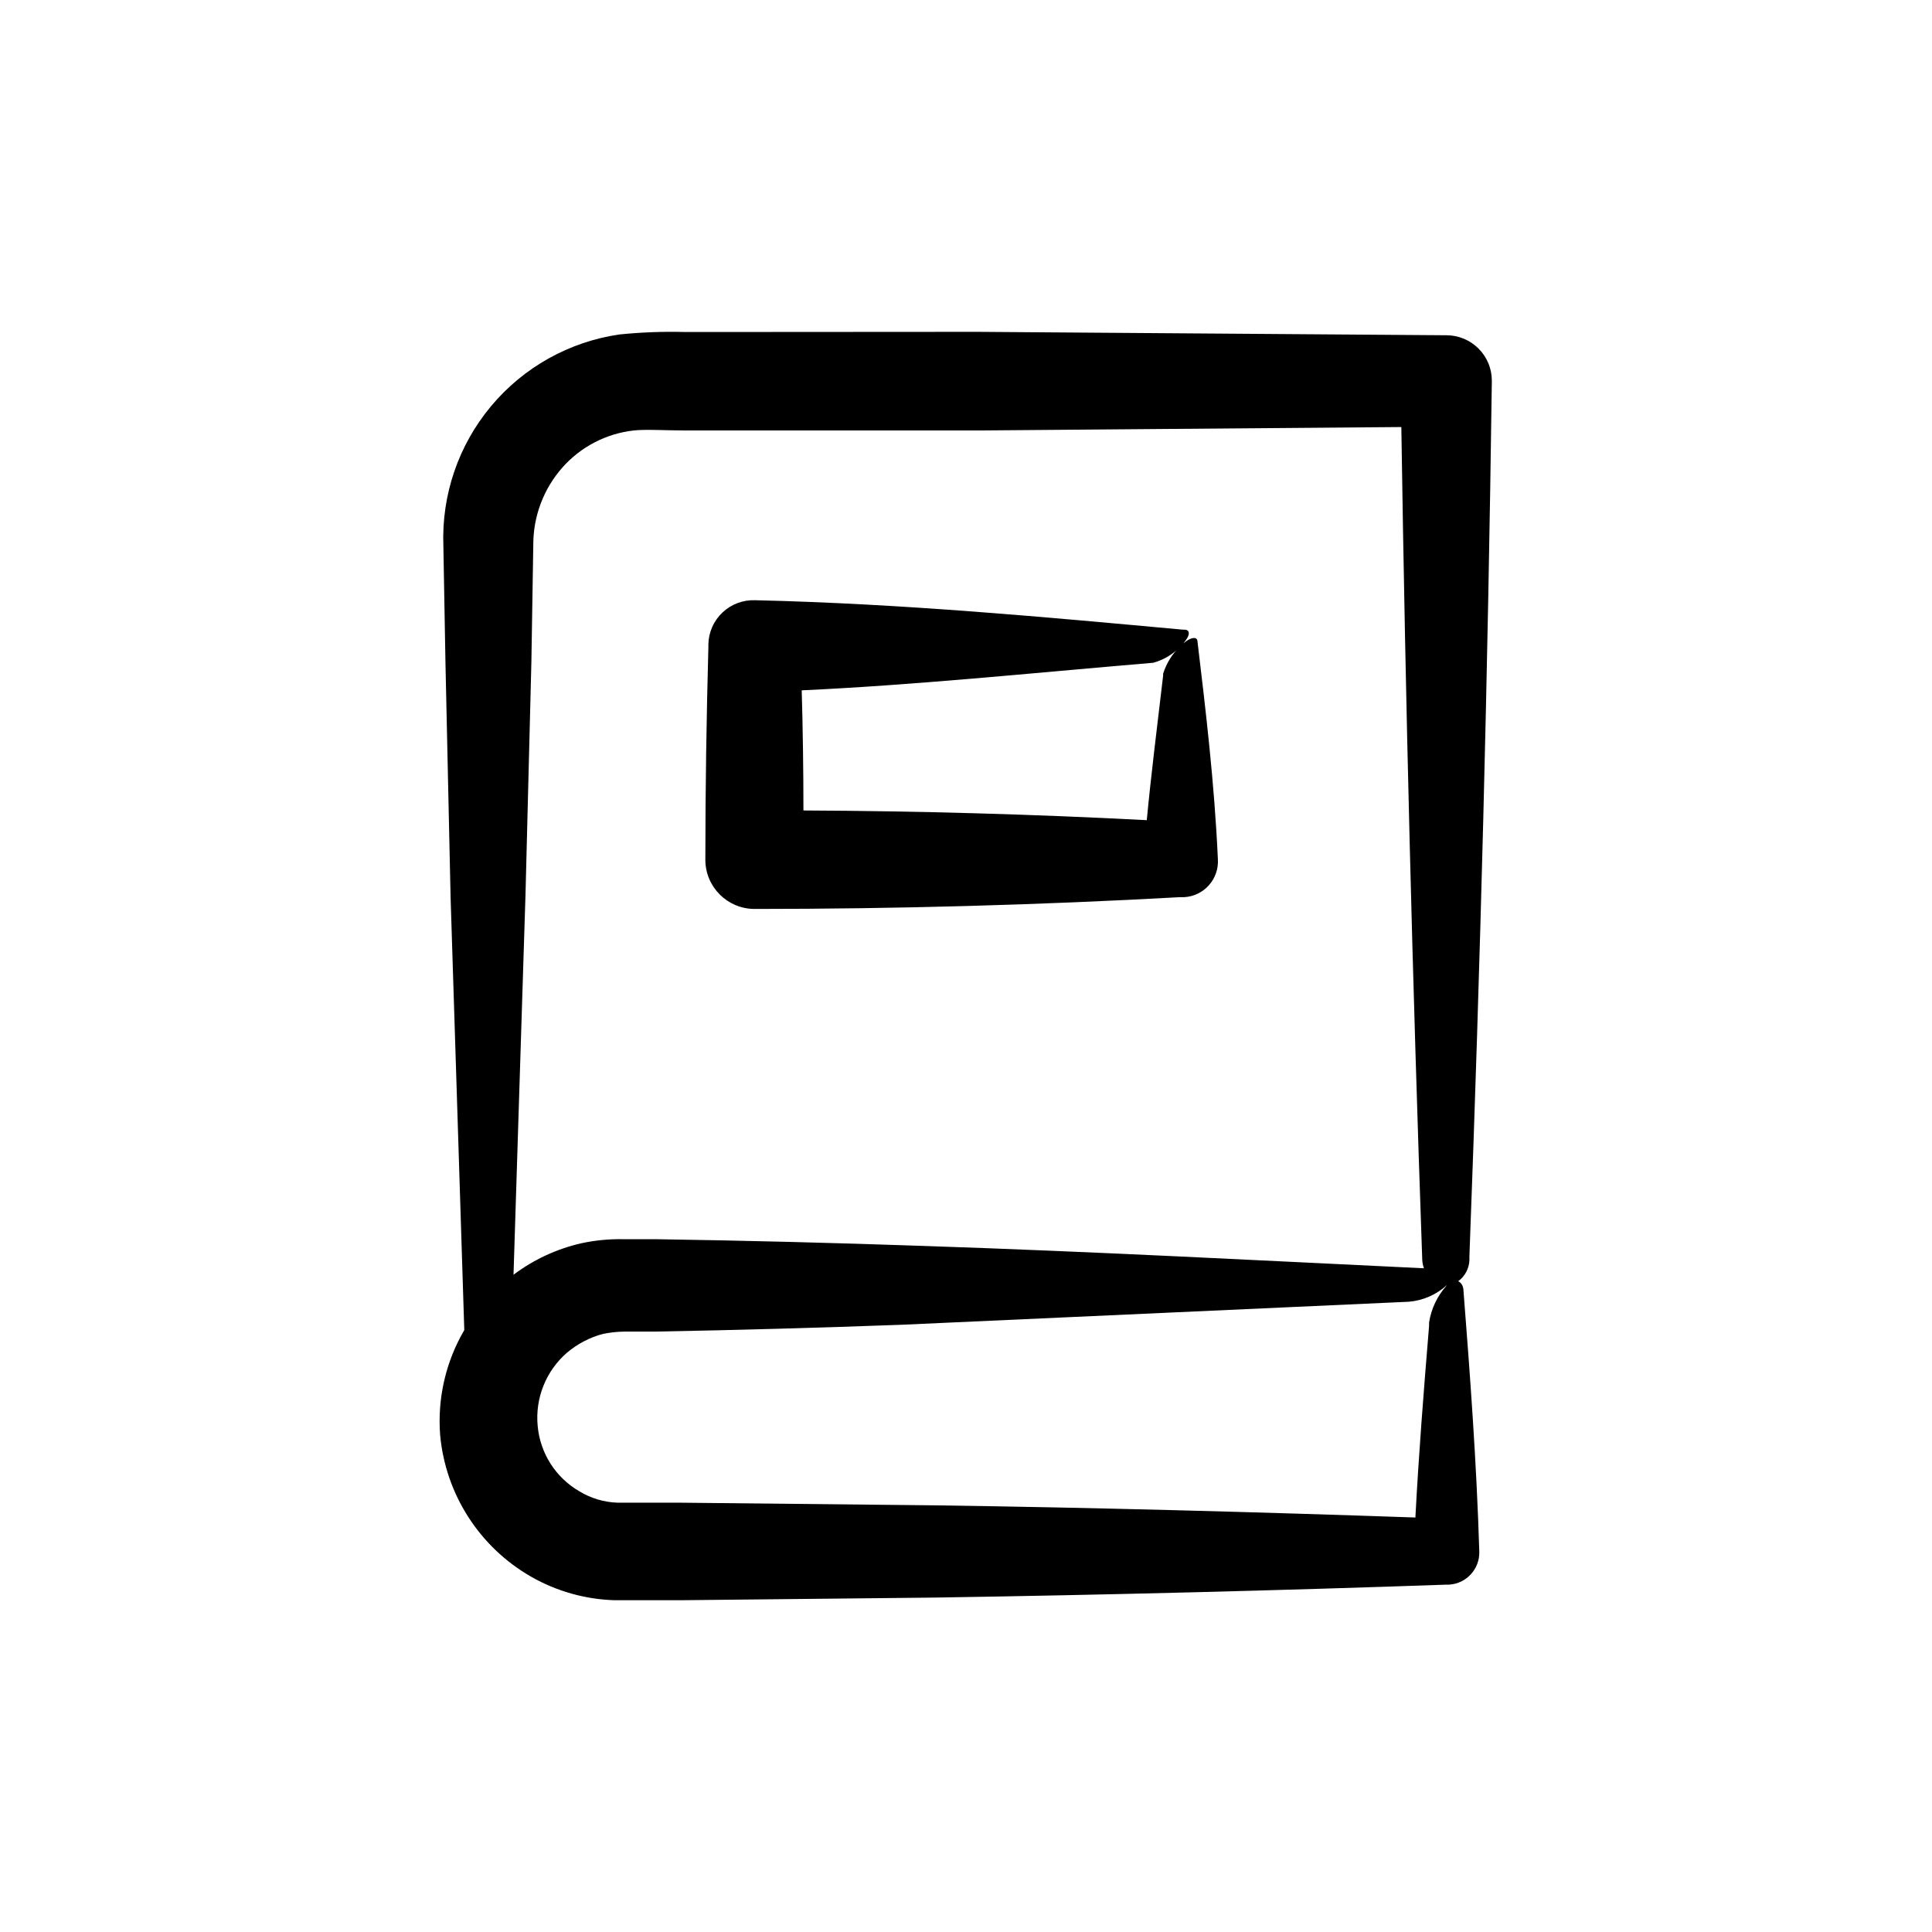
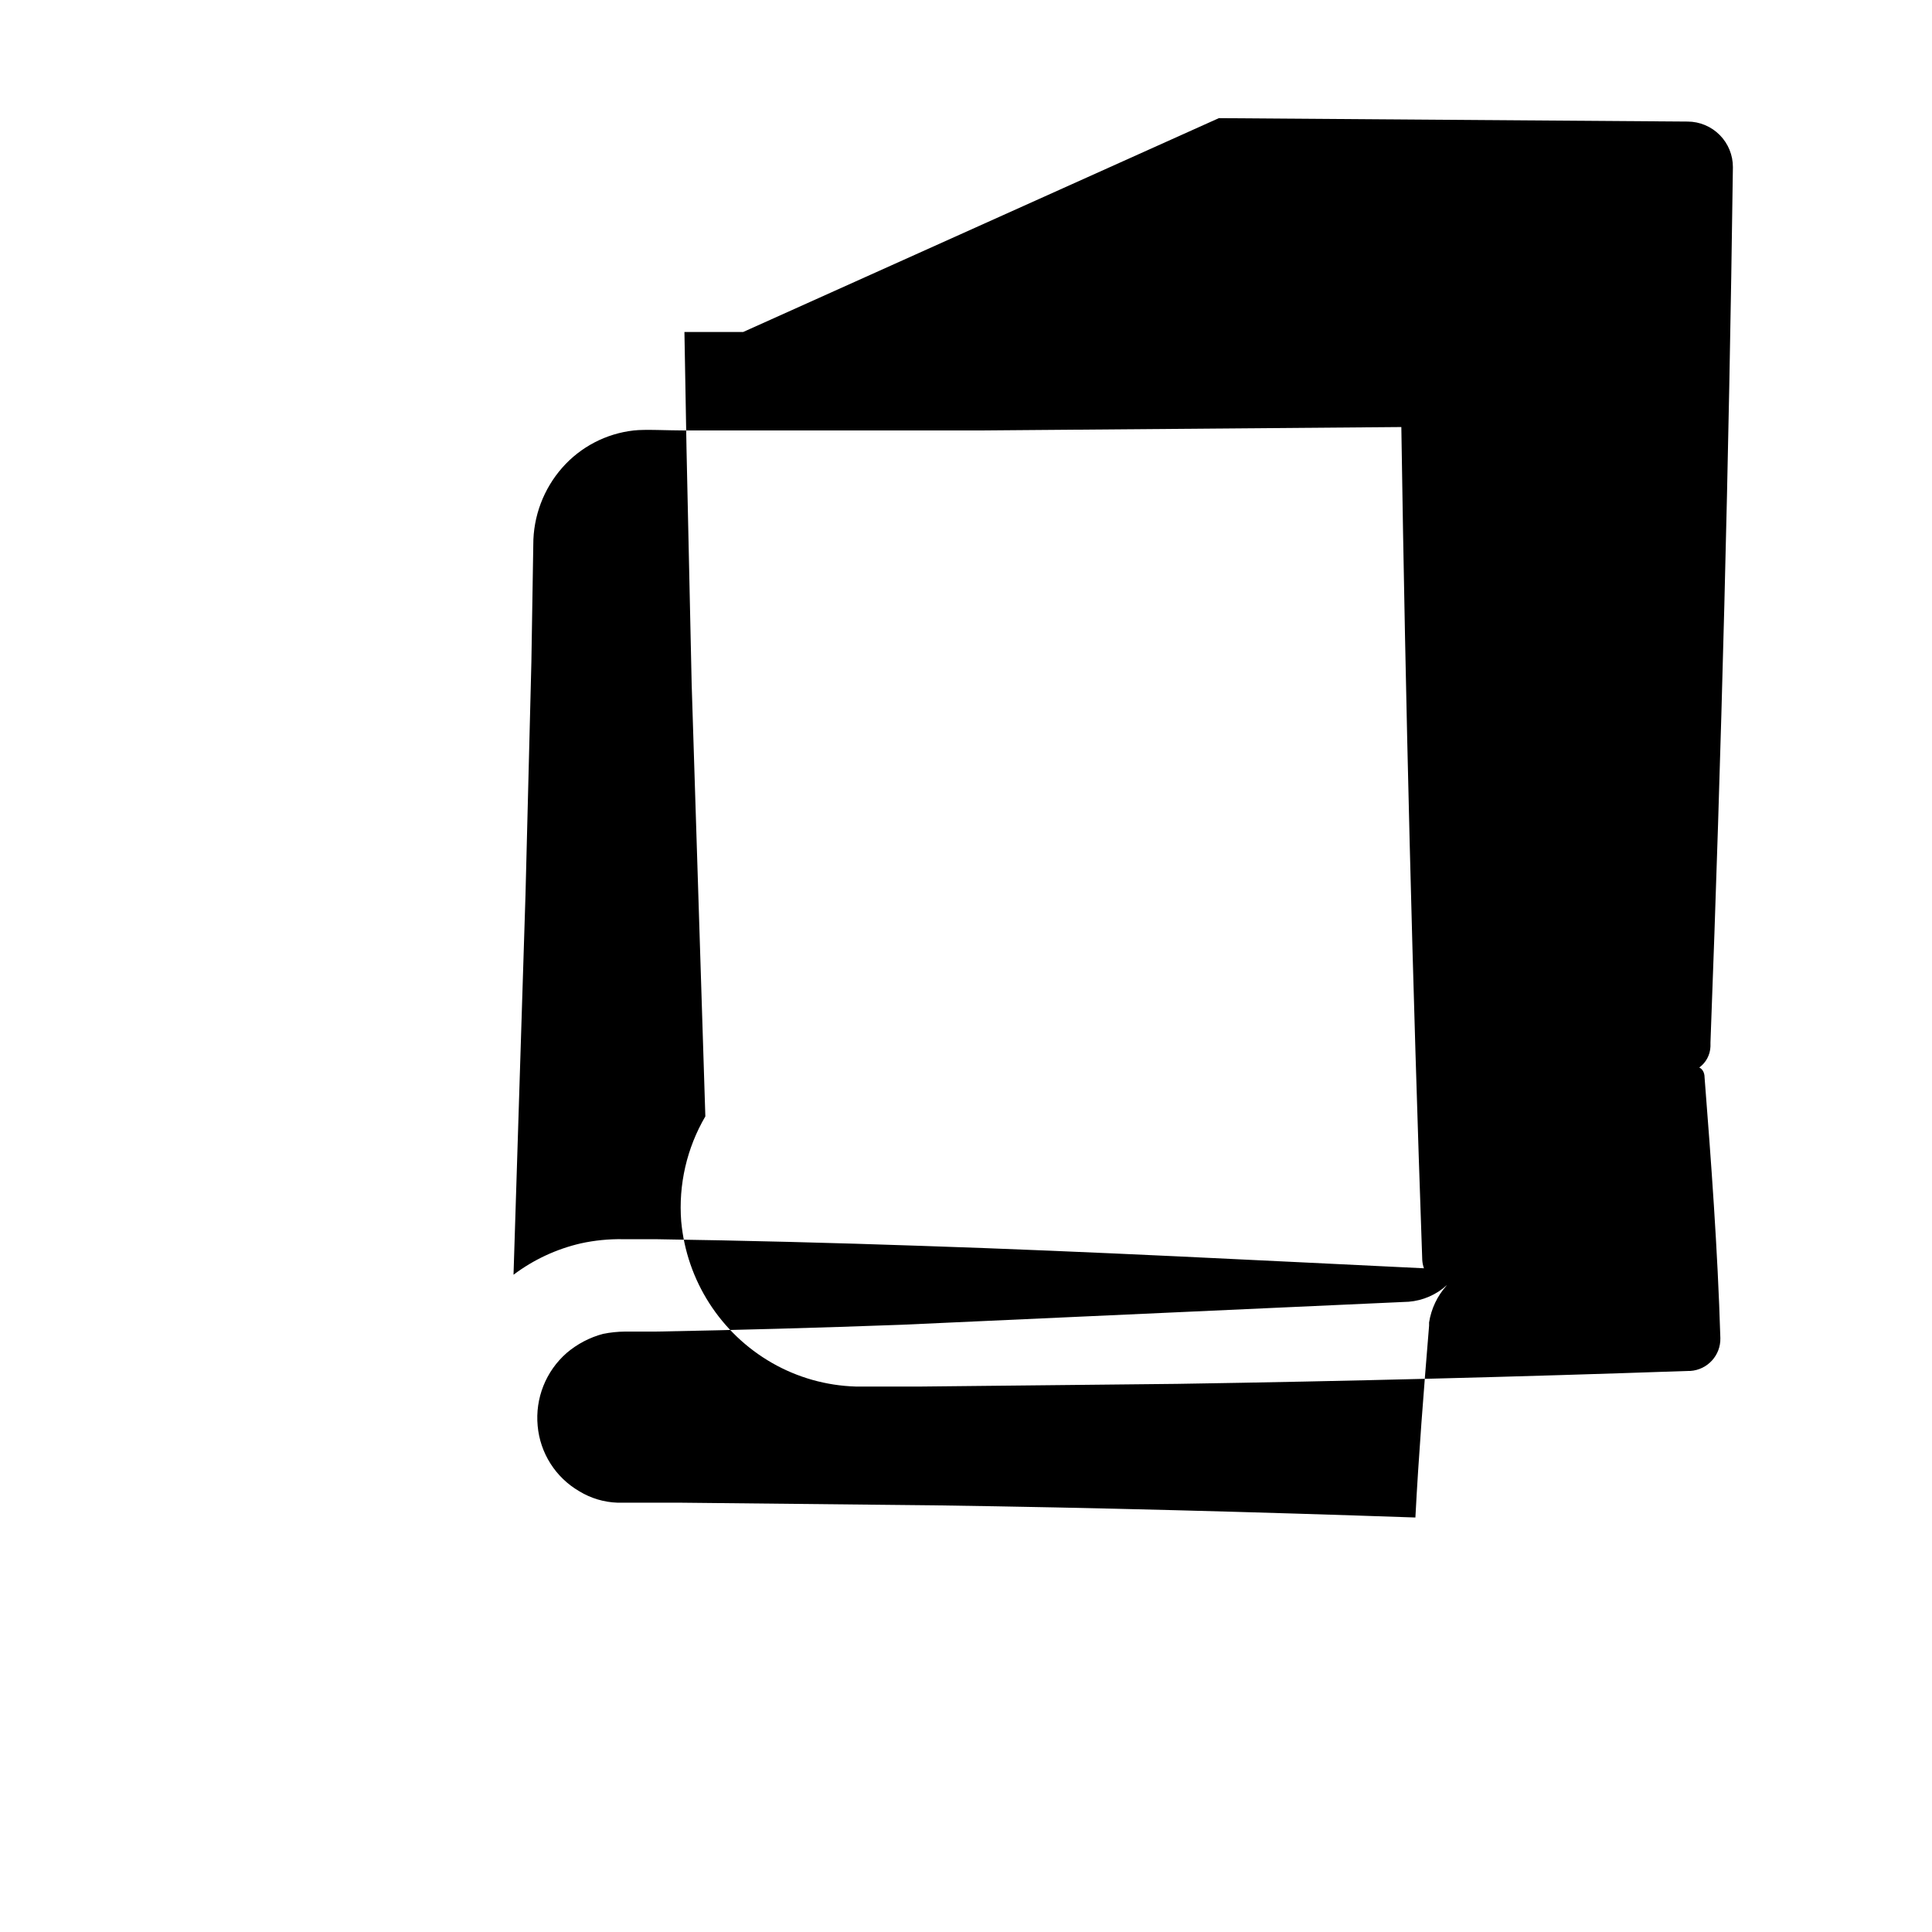
<svg xmlns="http://www.w3.org/2000/svg" fill="#000000" width="800px" height="800px" version="1.1" viewBox="144 144 512 512">
  <g>
-     <path d="m340.95 231.98h-15.57c-5.75-0.145-11.504 0.074-17.23 0.656-13.309 1.93-25.438 8.715-34.051 19.047-8.613 10.332-13.102 23.484-12.602 36.926l0.555 31.086 1.359 62.121 3.629 114.67v-0.004c-4.918 8.402-7.148 18.105-6.398 27.812 1.43 15.688 10.414 29.695 24.082 37.531 6.75 3.863 14.344 6.012 22.117 6.25h17.582l67.66-0.707c45.141-0.707 90.266-1.848 135.38-3.426h0.605c4.562-0.297 8.078-4.144 7.961-8.715-0.707-23.578-2.469-47.105-4.18-69.023 0-1.461-0.656-2.316-1.41-2.672l-0.004 0.004c1.801-1.305 2.898-3.371 2.973-5.594v-1.008c2.922-77.25 4.902-154.59 5.945-232 0.016-3.191-1.242-6.262-3.492-8.527-2.246-2.269-5.305-3.551-8.496-3.562l-124.24-0.906zm186.41 252.71c-2.461 2.742-4.07 6.137-4.637 9.773v0.855c-1.461 17.734-2.769 34.359-3.629 50.836-42.422-1.461-84.84-2.621-127.26-3.223l-67.914-0.707h-16.324 0.004c-3.562-0.125-7.035-1.168-10.078-3.023-6.277-3.637-10.391-10.102-11.035-17.328-0.691-7.316 2.176-14.516 7.711-19.348 2.797-2.371 6.082-4.09 9.621-5.039 1.91-0.379 3.848-0.582 5.793-0.602h8.16c21.715-0.402 43.379-1.008 65.242-1.812l134.32-6.098h0.004c3.75-0.309 7.293-1.852 10.074-4.383zm-11.992-227.52c1.109 73.625 2.957 147.2 5.543 220.72 0.043 0.758 0.195 1.504 0.453 2.219-43.227-2.066-87.762-4.434-133.21-5.945-23.277-0.805-46.754-1.41-70.23-1.762h-8.816l-0.004-0.004c-3.758-0.066-7.512 0.305-11.184 1.109-6.461 1.492-12.535 4.324-17.832 8.312l3.176-100.76 1.559-61.664 0.504-31.035c-0.02-7.531 2.723-14.809 7.707-20.457 4.867-5.5 11.598-9 18.895-9.824 2.973-0.352 8.867 0 13.906 0h77.484z" />
-     <path d="m331.73 314.75v0.656c-0.504 18.793-0.805 37.633-0.805 56.426 0 7.207 5.844 13.047 13.051 13.047 37.586 0 75.184-1.043 112.8-3.125h1.059l-0.004 0.004c2.523-0.145 4.883-1.289 6.559-3.18 1.676-1.895 2.523-4.375 2.359-6.898-0.906-20.152-3.273-39.852-5.391-57.586 0-1.715-2.215-1.211-4.586 1.16-2.109 2.008-3.672 4.523-4.535 7.305v0.504c-1.613 13.754-3.176 26.148-4.332 38.289-30.23-1.578-60.559-2.434-90.988-2.57 0-10.613-0.152-21.227-0.453-31.84 29.676-1.359 59.902-4.484 93.156-7.305 2.777-0.758 5.289-2.277 7.254-4.383 2.367-2.316 2.871-4.231 1.16-4.383h-0.504c-35.266-3.223-74.16-6.902-113.46-7.809h-0.004c-3.191-0.109-6.293 1.066-8.613 3.262-2.32 2.199-3.664 5.231-3.731 8.426z" />
+     <path d="m340.95 231.98h-15.57l0.555 31.086 1.359 62.121 3.629 114.67v-0.004c-4.918 8.402-7.148 18.105-6.398 27.812 1.43 15.688 10.414 29.695 24.082 37.531 6.75 3.863 14.344 6.012 22.117 6.25h17.582l67.66-0.707c45.141-0.707 90.266-1.848 135.38-3.426h0.605c4.562-0.297 8.078-4.144 7.961-8.715-0.707-23.578-2.469-47.105-4.18-69.023 0-1.461-0.656-2.316-1.41-2.672l-0.004 0.004c1.801-1.305 2.898-3.371 2.973-5.594v-1.008c2.922-77.25 4.902-154.59 5.945-232 0.016-3.191-1.242-6.262-3.492-8.527-2.246-2.269-5.305-3.551-8.496-3.562l-124.24-0.906zm186.41 252.71c-2.461 2.742-4.07 6.137-4.637 9.773v0.855c-1.461 17.734-2.769 34.359-3.629 50.836-42.422-1.461-84.84-2.621-127.26-3.223l-67.914-0.707h-16.324 0.004c-3.562-0.125-7.035-1.168-10.078-3.023-6.277-3.637-10.391-10.102-11.035-17.328-0.691-7.316 2.176-14.516 7.711-19.348 2.797-2.371 6.082-4.09 9.621-5.039 1.91-0.379 3.848-0.582 5.793-0.602h8.16c21.715-0.402 43.379-1.008 65.242-1.812l134.32-6.098h0.004c3.75-0.309 7.293-1.852 10.074-4.383zm-11.992-227.52c1.109 73.625 2.957 147.2 5.543 220.72 0.043 0.758 0.195 1.504 0.453 2.219-43.227-2.066-87.762-4.434-133.21-5.945-23.277-0.805-46.754-1.41-70.23-1.762h-8.816l-0.004-0.004c-3.758-0.066-7.512 0.305-11.184 1.109-6.461 1.492-12.535 4.324-17.832 8.312l3.176-100.76 1.559-61.664 0.504-31.035c-0.02-7.531 2.723-14.809 7.707-20.457 4.867-5.5 11.598-9 18.895-9.824 2.973-0.352 8.867 0 13.906 0h77.484z" />
  </g>
</svg>